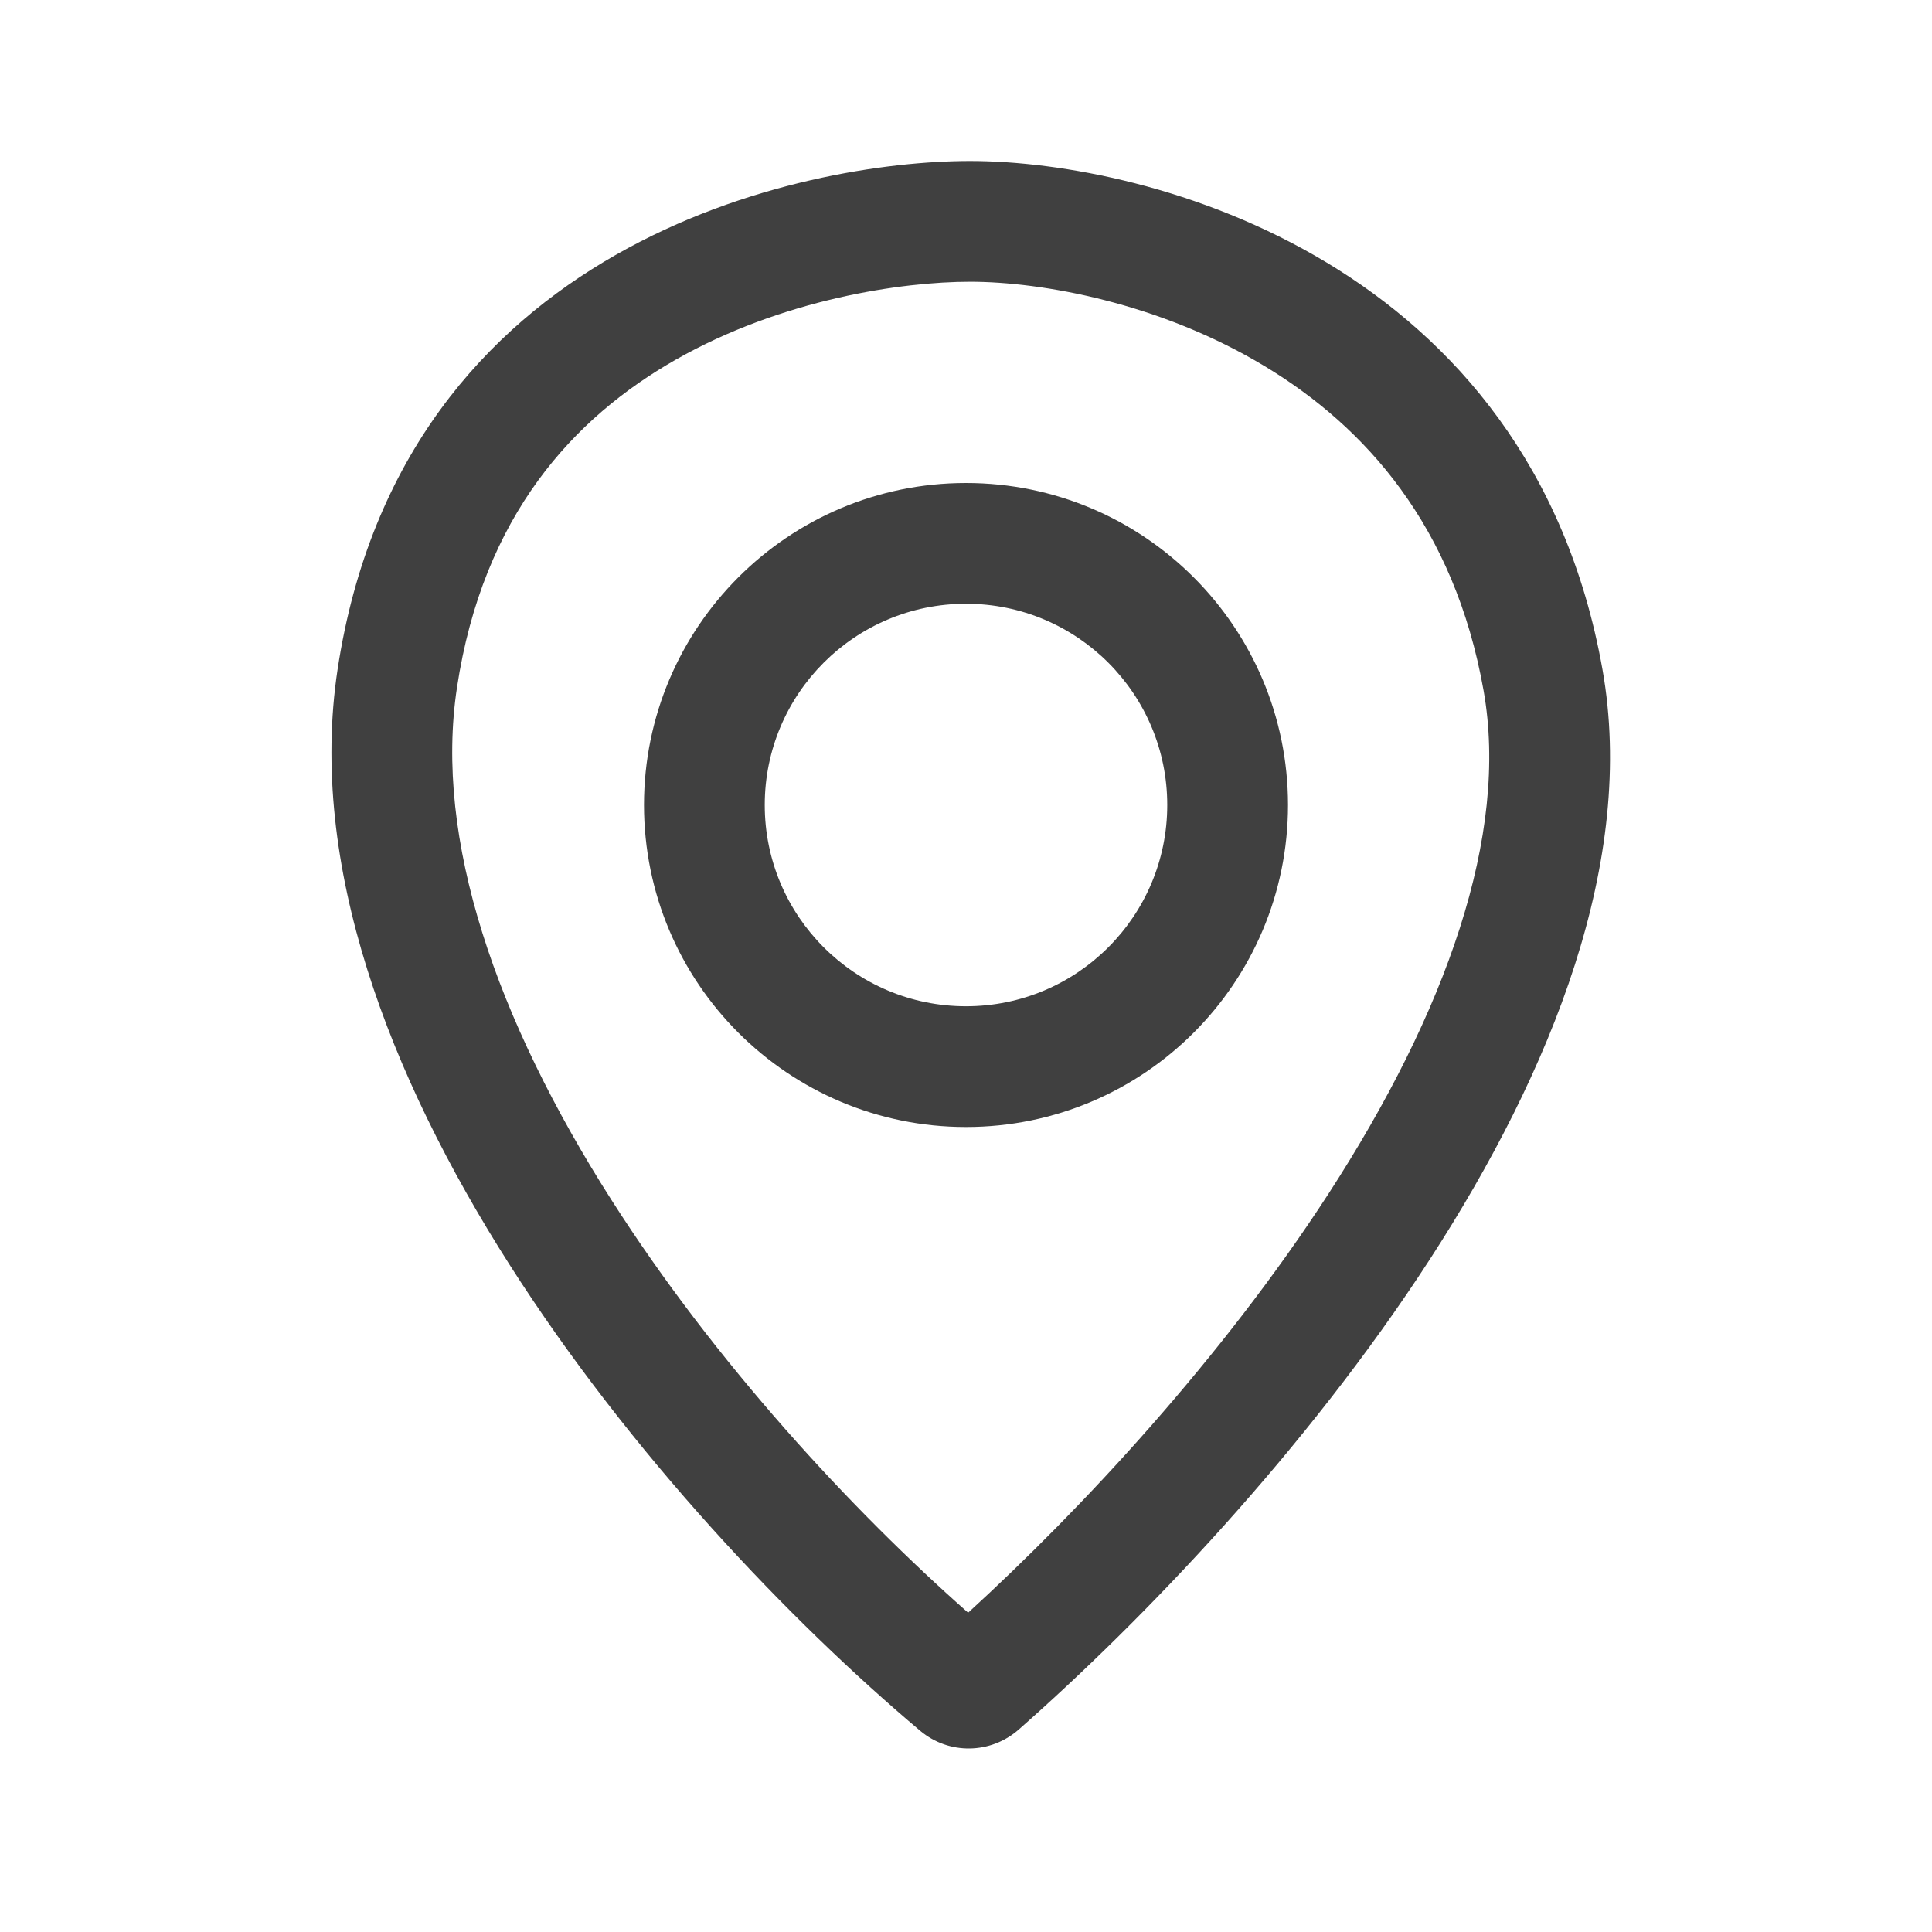
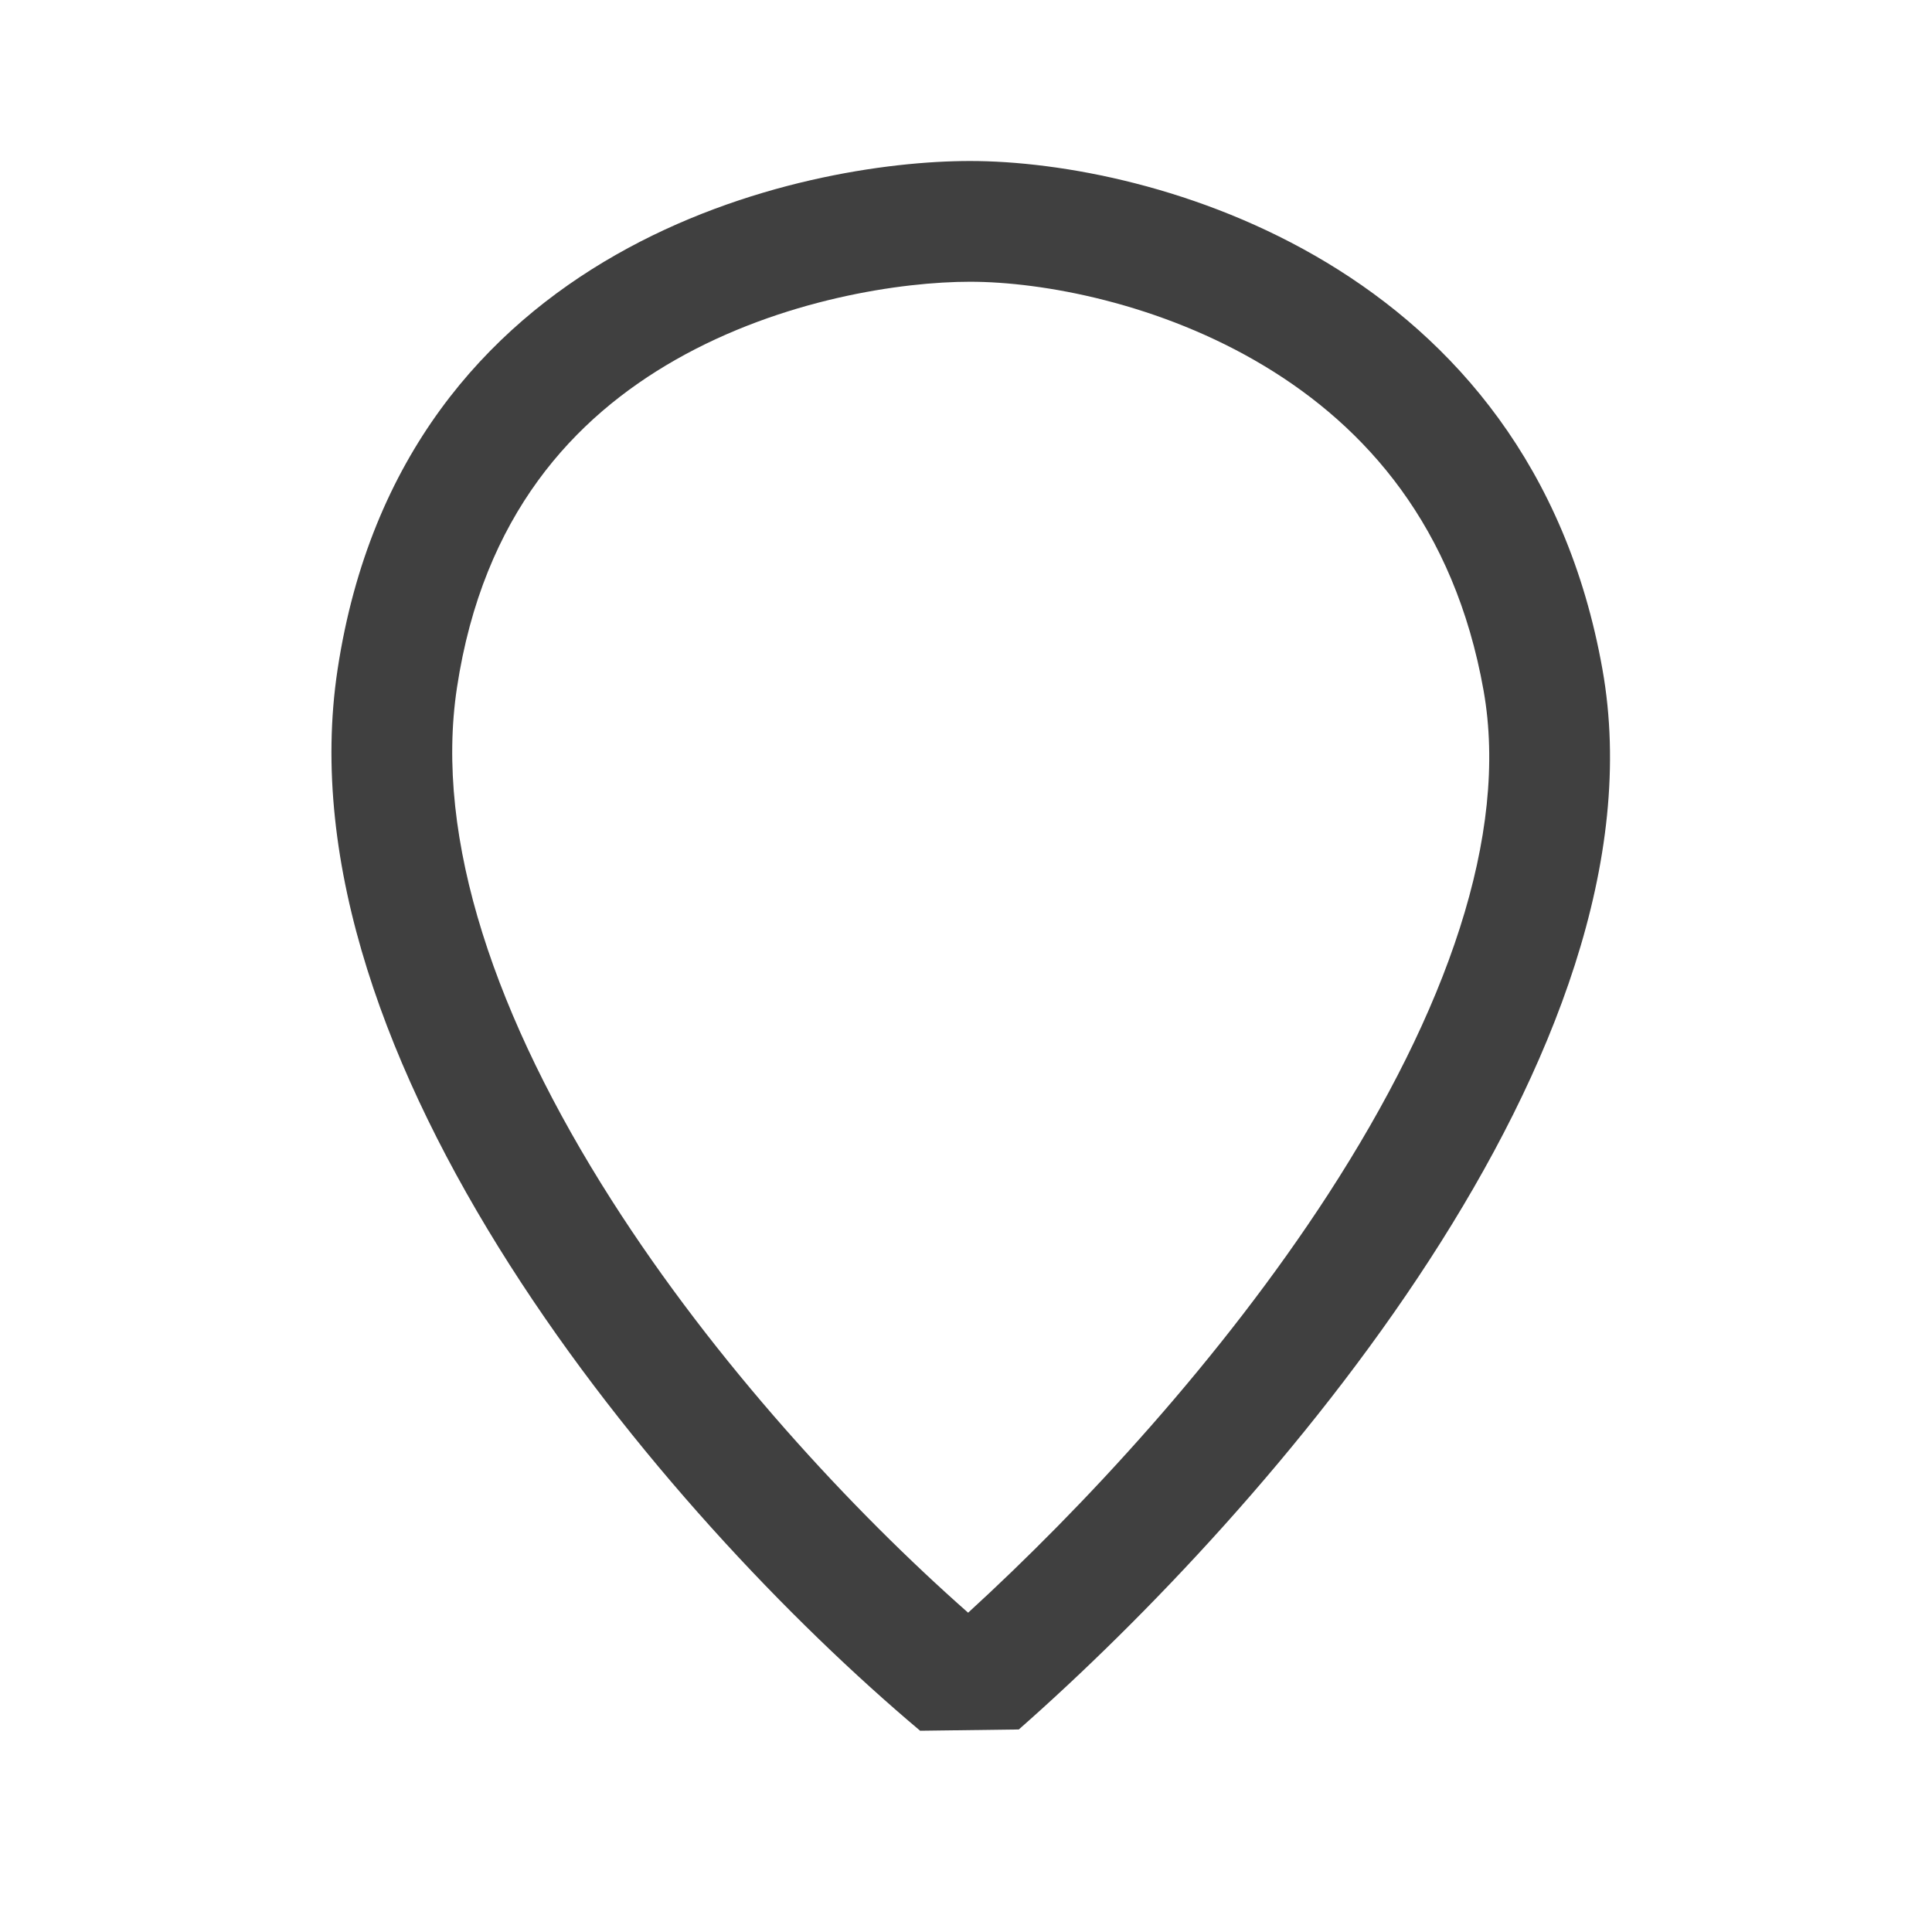
<svg xmlns="http://www.w3.org/2000/svg" width="30" height="30" viewBox="0 0 30 30" fill="none">
-   <path fill-rule="evenodd" clip-rule="evenodd" d="M15.033 25.042C13.229 23.451 11.106 21.161 9.493 18.63C7.709 15.831 6.737 13.037 7.096 10.676C7.502 7.996 8.914 6.484 10.493 5.585C12.149 4.643 14.011 4.375 15.062 4.375C16.18 4.375 18.009 4.704 19.636 5.685C21.202 6.629 22.583 8.168 23.037 10.723C23.434 12.96 22.462 15.709 20.624 18.544C18.971 21.092 16.806 23.421 15.033 25.042ZM14.288 26.875C10.267 23.49 4.322 16.454 5.242 10.395C6.25 3.75 12.49 2.5 15.062 2.5C17.868 2.5 23.761 4.079 24.883 10.395C25.933 16.306 19.691 23.448 15.82 26.855C15.383 27.24 14.734 27.25 14.288 26.875Z" fill="#404040" />
-   <path fill-rule="evenodd" clip-rule="evenodd" d="M15 15.625C16.726 15.625 18.125 14.226 18.125 12.5C18.125 10.774 16.726 9.375 15 9.375C13.274 9.375 11.875 10.774 11.875 12.5C11.875 14.226 13.274 15.625 15 15.625ZM15 17.5C17.761 17.5 20 15.261 20 12.5C20 9.739 17.761 7.5 15 7.5C12.239 7.5 10 9.739 10 12.5C10 15.261 12.239 17.5 15 17.5Z" fill="#404040" />
+   <path fill-rule="evenodd" clip-rule="evenodd" d="M15.033 25.042C13.229 23.451 11.106 21.161 9.493 18.63C7.709 15.831 6.737 13.037 7.096 10.676C7.502 7.996 8.914 6.484 10.493 5.585C12.149 4.643 14.011 4.375 15.062 4.375C16.18 4.375 18.009 4.704 19.636 5.685C21.202 6.629 22.583 8.168 23.037 10.723C23.434 12.96 22.462 15.709 20.624 18.544C18.971 21.092 16.806 23.421 15.033 25.042ZM14.288 26.875C10.267 23.49 4.322 16.454 5.242 10.395C6.25 3.75 12.49 2.5 15.062 2.5C17.868 2.5 23.761 4.079 24.883 10.395C25.933 16.306 19.691 23.448 15.82 26.855Z" fill="#404040" />
</svg>